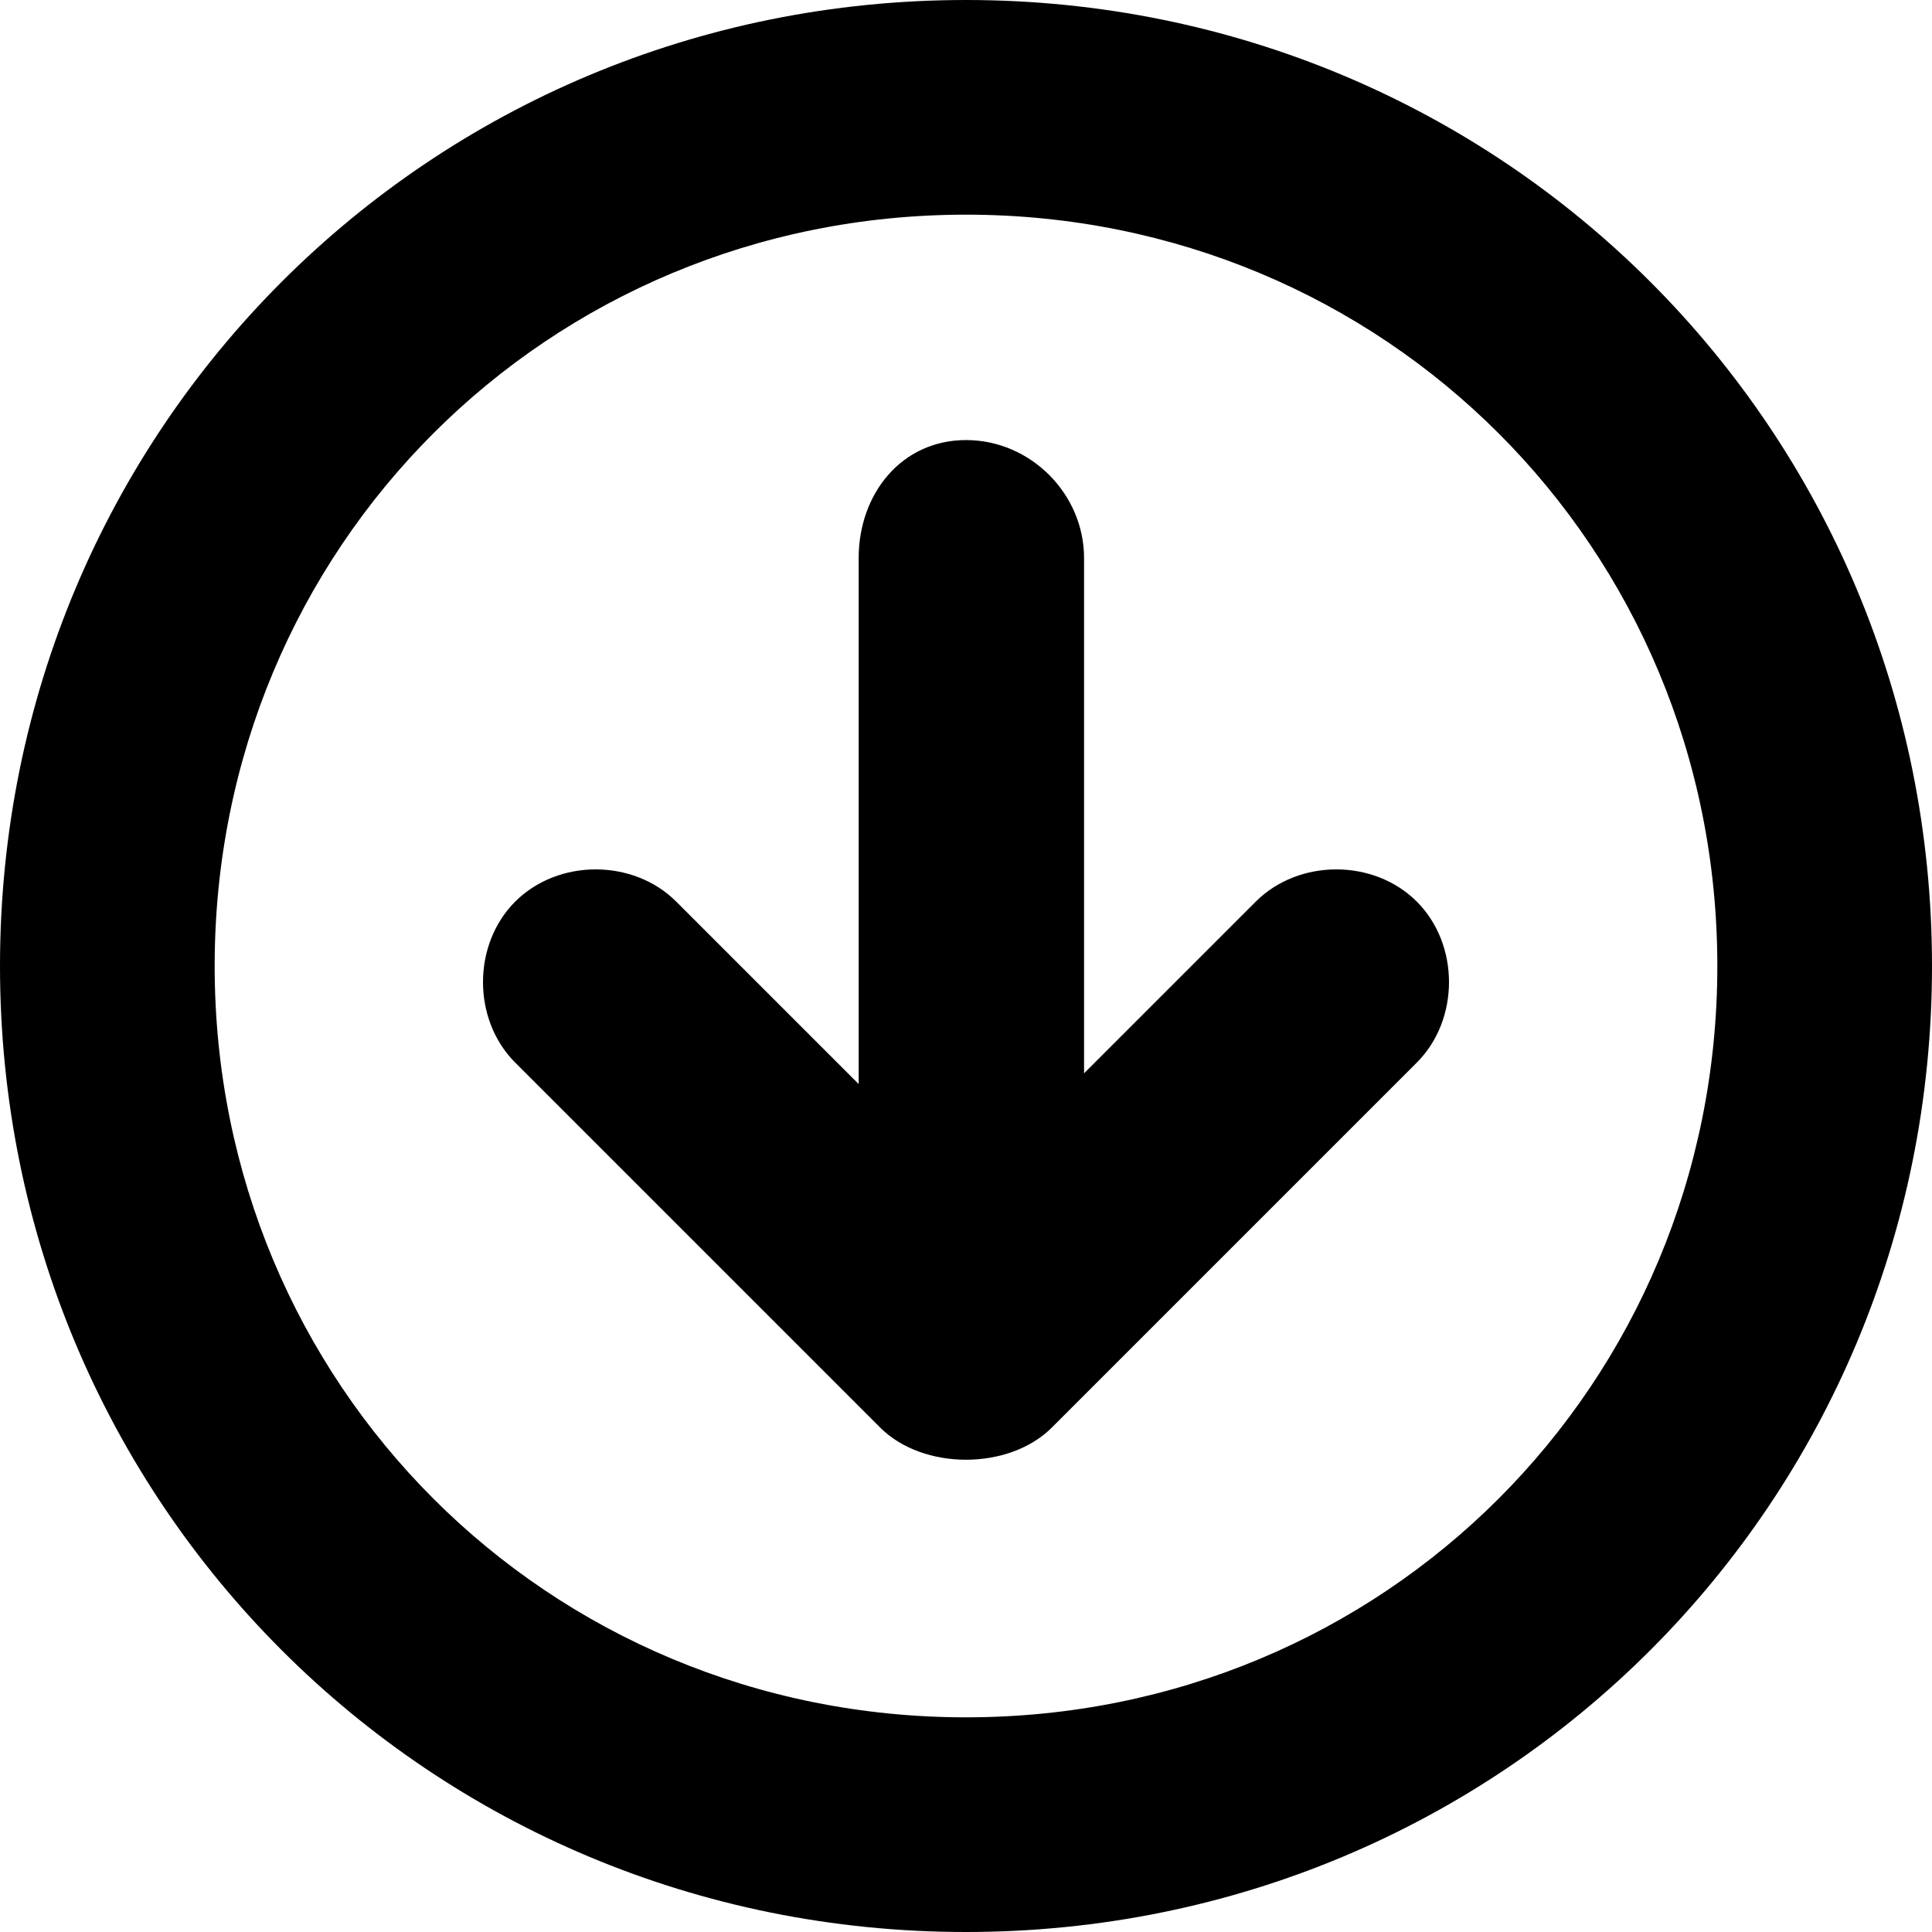
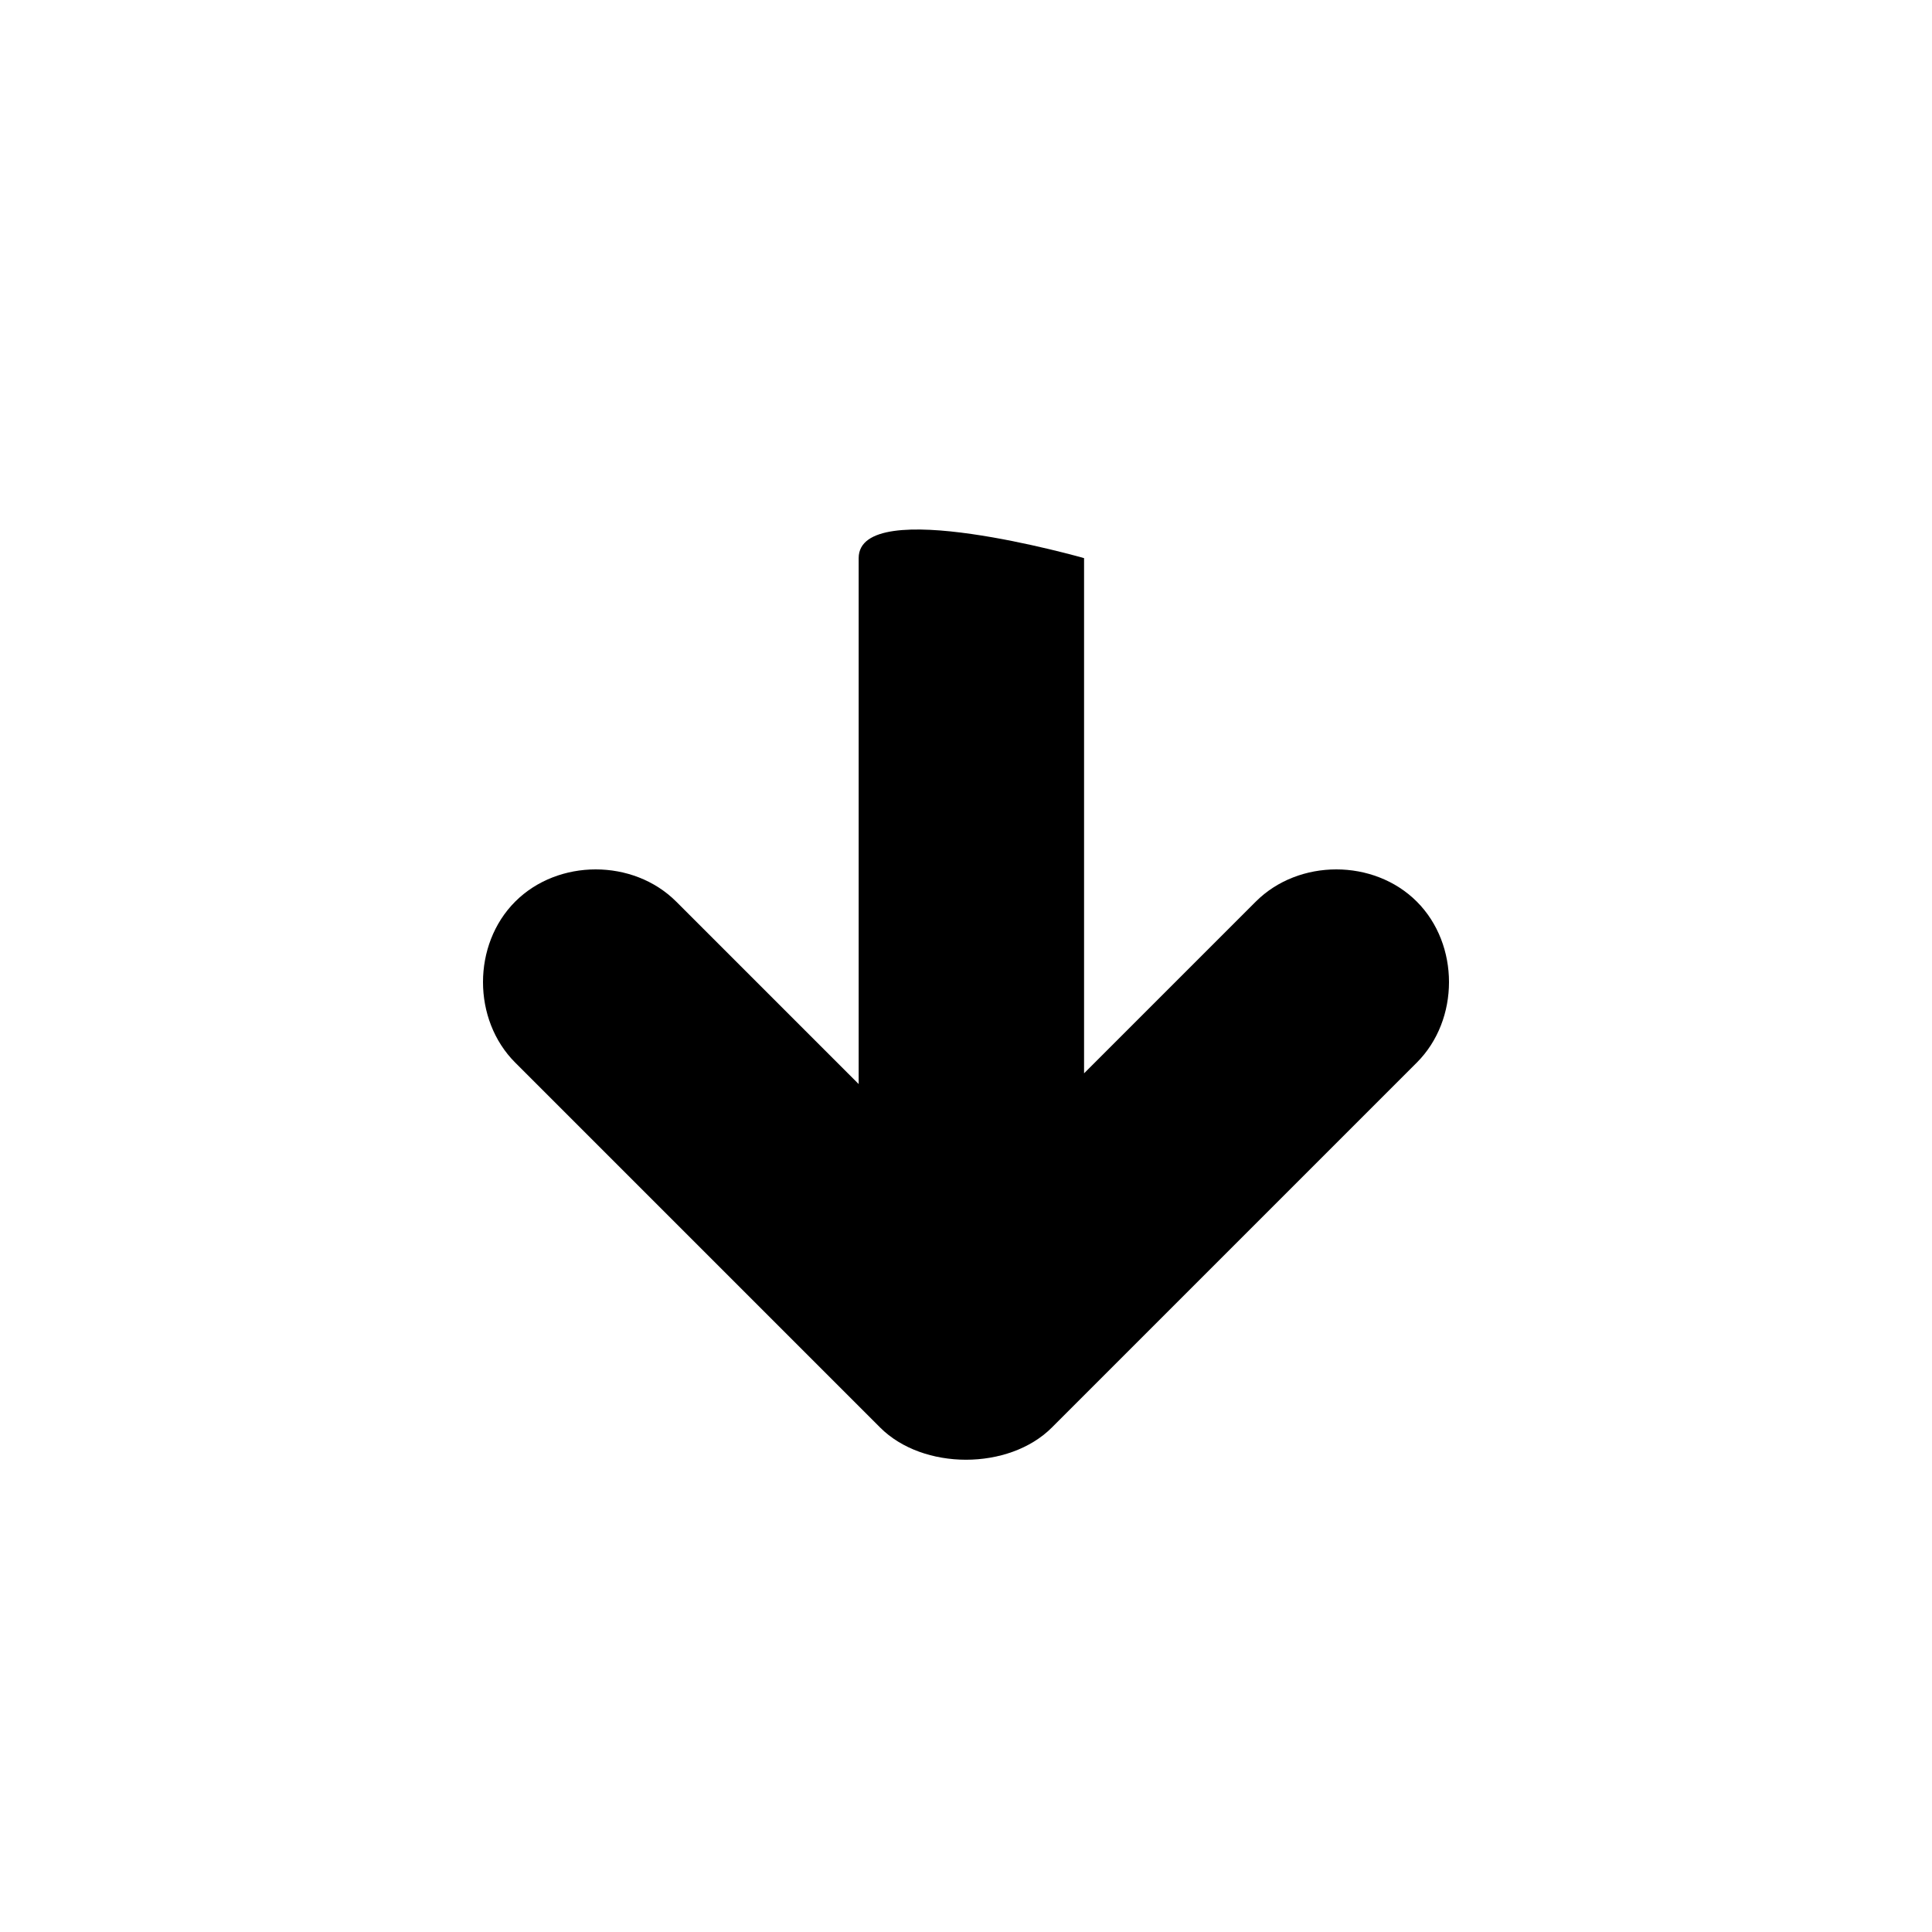
<svg xmlns="http://www.w3.org/2000/svg" version="1.1" id="图层_1" x="0px" y="0px" viewBox="0 0 18 18" style="enable-background:new 0 0 18 18;" xml:space="preserve">
  <style type="text/css">
	.st0{fill-rule:evenodd;clip-rule:evenodd;}
</style>
  <g>
-     <path class="st0" d="M9,0C4,0,0,4,0,9s4,9,9,9s9-4,9-9S14,0,9,0z M9,16c-3.9,0-7-3.1-7-7s3.1-7,7-7s7,3.1,7,7S12.9,16,9,16z" />
-     <path class="st0" d="M11.7,8.4L10.1,10V5.2c0-0.6-0.5-1.1-1.1-1.1S8,4.6,8,5.2v4.9L6.3,8.4C5.9,8,5.2,8,4.8,8.4   c-0.4,0.4-0.4,1.1,0,1.5l3.4,3.4c0.2,0.2,0.5,0.3,0.8,0.3s0.6-0.1,0.8-0.3l3.4-3.4c0.4-0.4,0.4-1.1,0-1.5C12.8,8,12.1,8,11.7,8.4z" />
+     <path class="st0" d="M11.7,8.4L10.1,10V5.2S8,4.6,8,5.2v4.9L6.3,8.4C5.9,8,5.2,8,4.8,8.4   c-0.4,0.4-0.4,1.1,0,1.5l3.4,3.4c0.2,0.2,0.5,0.3,0.8,0.3s0.6-0.1,0.8-0.3l3.4-3.4c0.4-0.4,0.4-1.1,0-1.5C12.8,8,12.1,8,11.7,8.4z" />
  </g>
</svg>